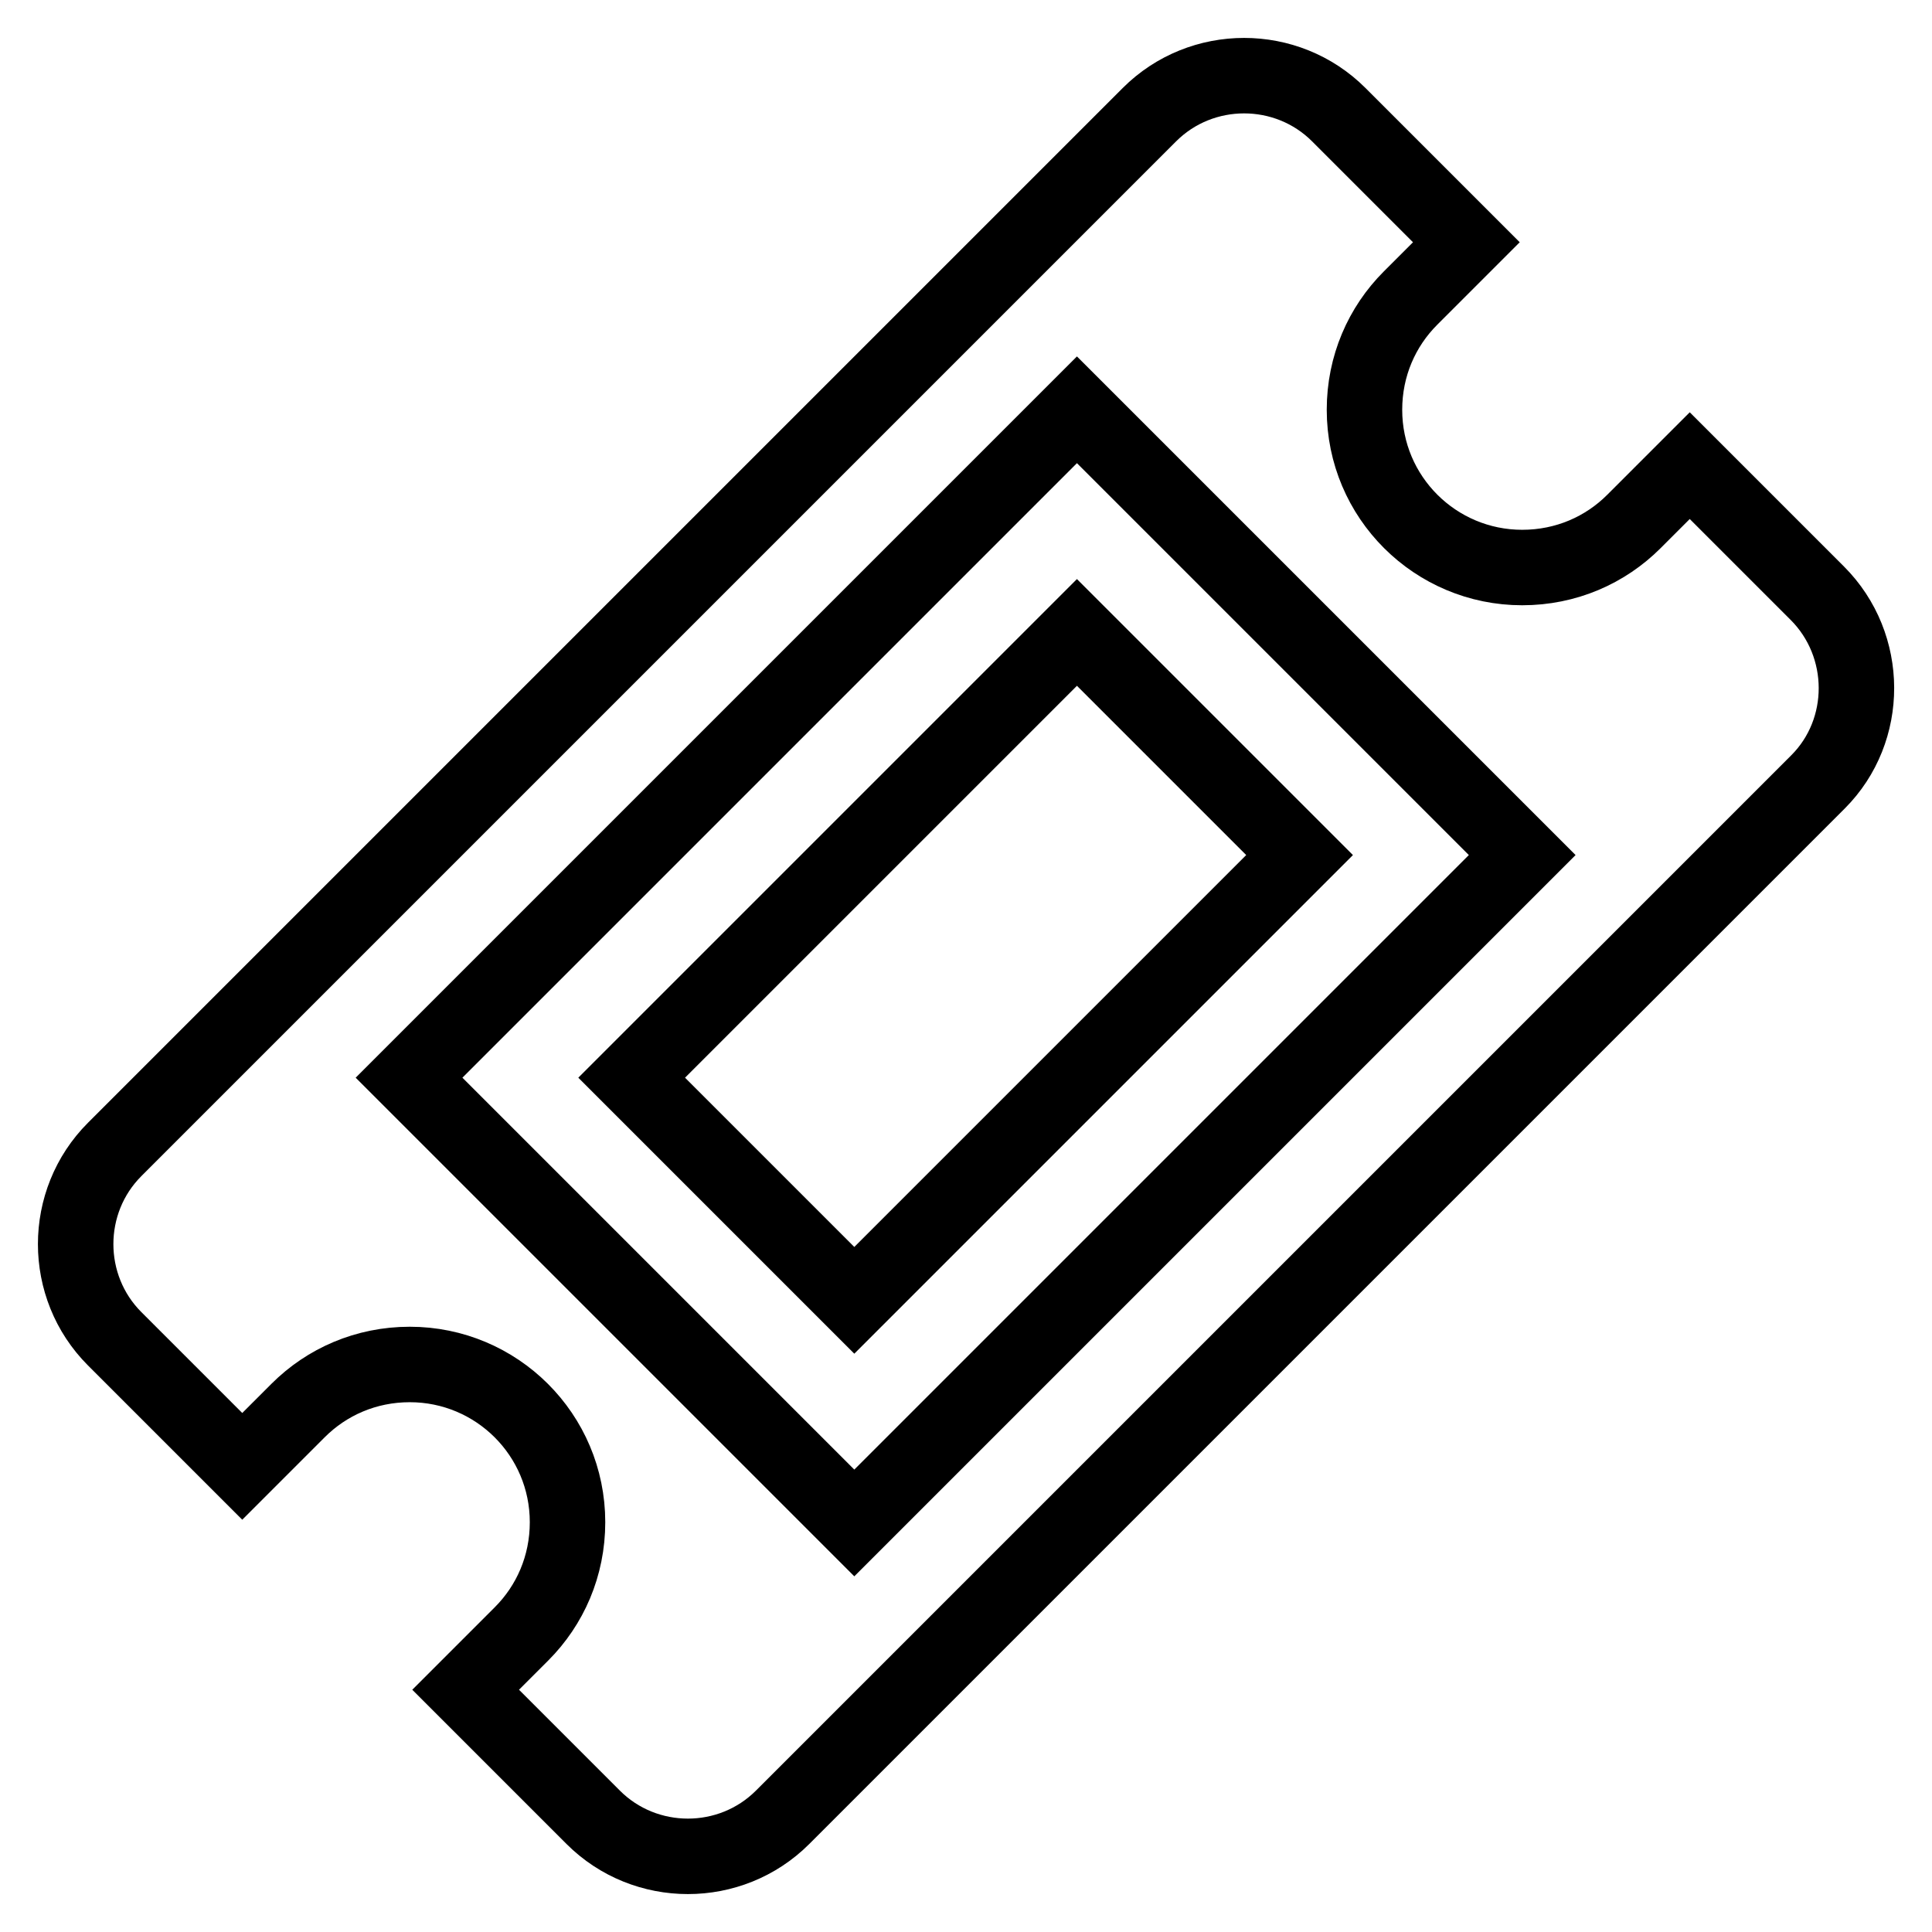
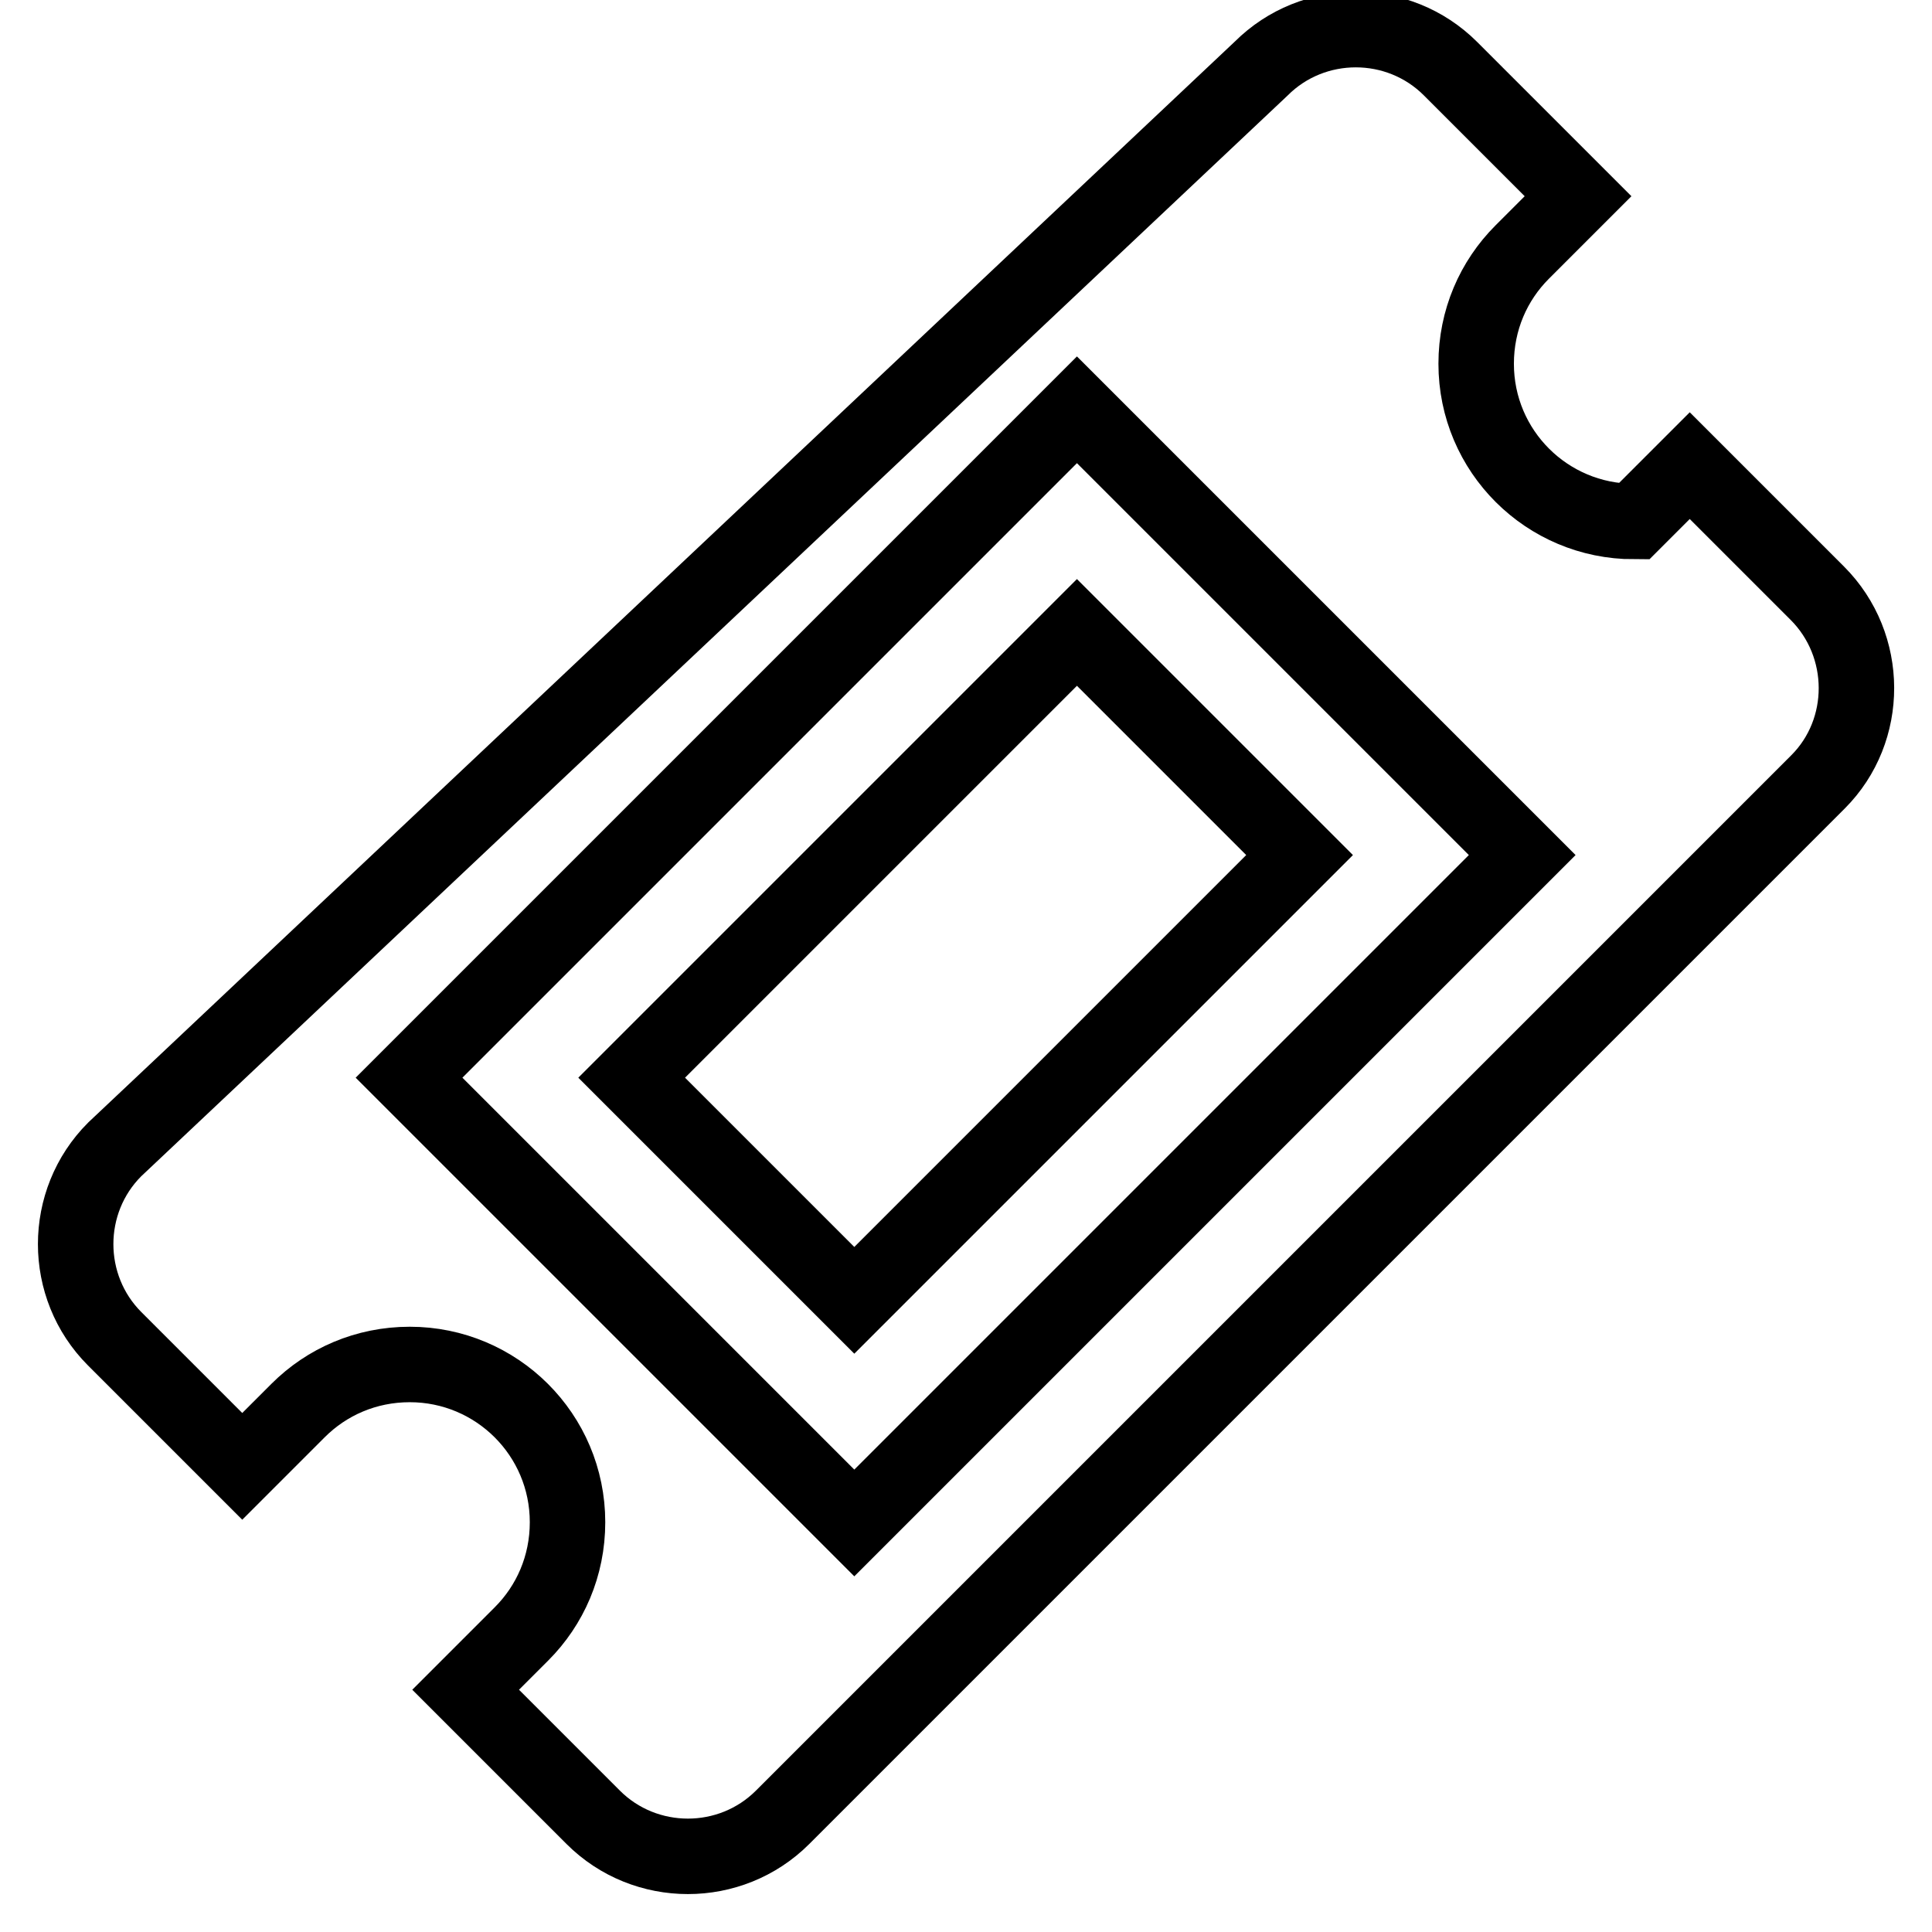
<svg xmlns="http://www.w3.org/2000/svg" version="1.1" x="0px" y="0px" viewBox="0 0 256 256" enable-background="new 0 0 256 256" xml:space="preserve">
  <g>
-     <path stroke-width="10" fill-opacity="0" stroke="#000000" d="M142.7,83.8l29.5,29.5l-59,59l-29.5-29.5L142.7,83.8z M240.8,78.6l-16.9-16.9l-7.4,7.4 c-3.8,3.8-9,6.1-14.8,6.1c-11.5,0-20.9-9.3-20.9-20.9c0-5.8,2.3-11,6.1-14.8l7.4-7.4l-16.9-16.9c-6.9-6.9-18.2-6.9-25.1,0 L15.2,152.3c-6.9,6.9-6.9,18.2,0,25.1l16.9,16.9l7.4-7.4c3.8-3.8,9-6.1,14.8-6.1c11.5,0,20.9,9.3,20.9,20.9c0,5.8-2.3,11-6.1,14.8 l-7.4,7.4l16.9,16.9c6.9,6.9,18.2,6.9,25.1,0l137.2-137.2C247.7,96.8,247.7,85.5,240.8,78.6L240.8,78.6z M113.2,201.8l-59-59 l88.5-88.5l59,59L113.2,201.8z" />
+     <path stroke-width="10" fill-opacity="0" stroke="#000000" d="M142.7,83.8l29.5,29.5l-59,59l-29.5-29.5L142.7,83.8z M240.8,78.6l-16.9-16.9l-7.4,7.4 c-11.5,0-20.9-9.3-20.9-20.9c0-5.8,2.3-11,6.1-14.8l7.4-7.4l-16.9-16.9c-6.9-6.9-18.2-6.9-25.1,0 L15.2,152.3c-6.9,6.9-6.9,18.2,0,25.1l16.9,16.9l7.4-7.4c3.8-3.8,9-6.1,14.8-6.1c11.5,0,20.9,9.3,20.9,20.9c0,5.8-2.3,11-6.1,14.8 l-7.4,7.4l16.9,16.9c6.9,6.9,18.2,6.9,25.1,0l137.2-137.2C247.7,96.8,247.7,85.5,240.8,78.6L240.8,78.6z M113.2,201.8l-59-59 l88.5-88.5l59,59L113.2,201.8z" />
  </g>
</svg>